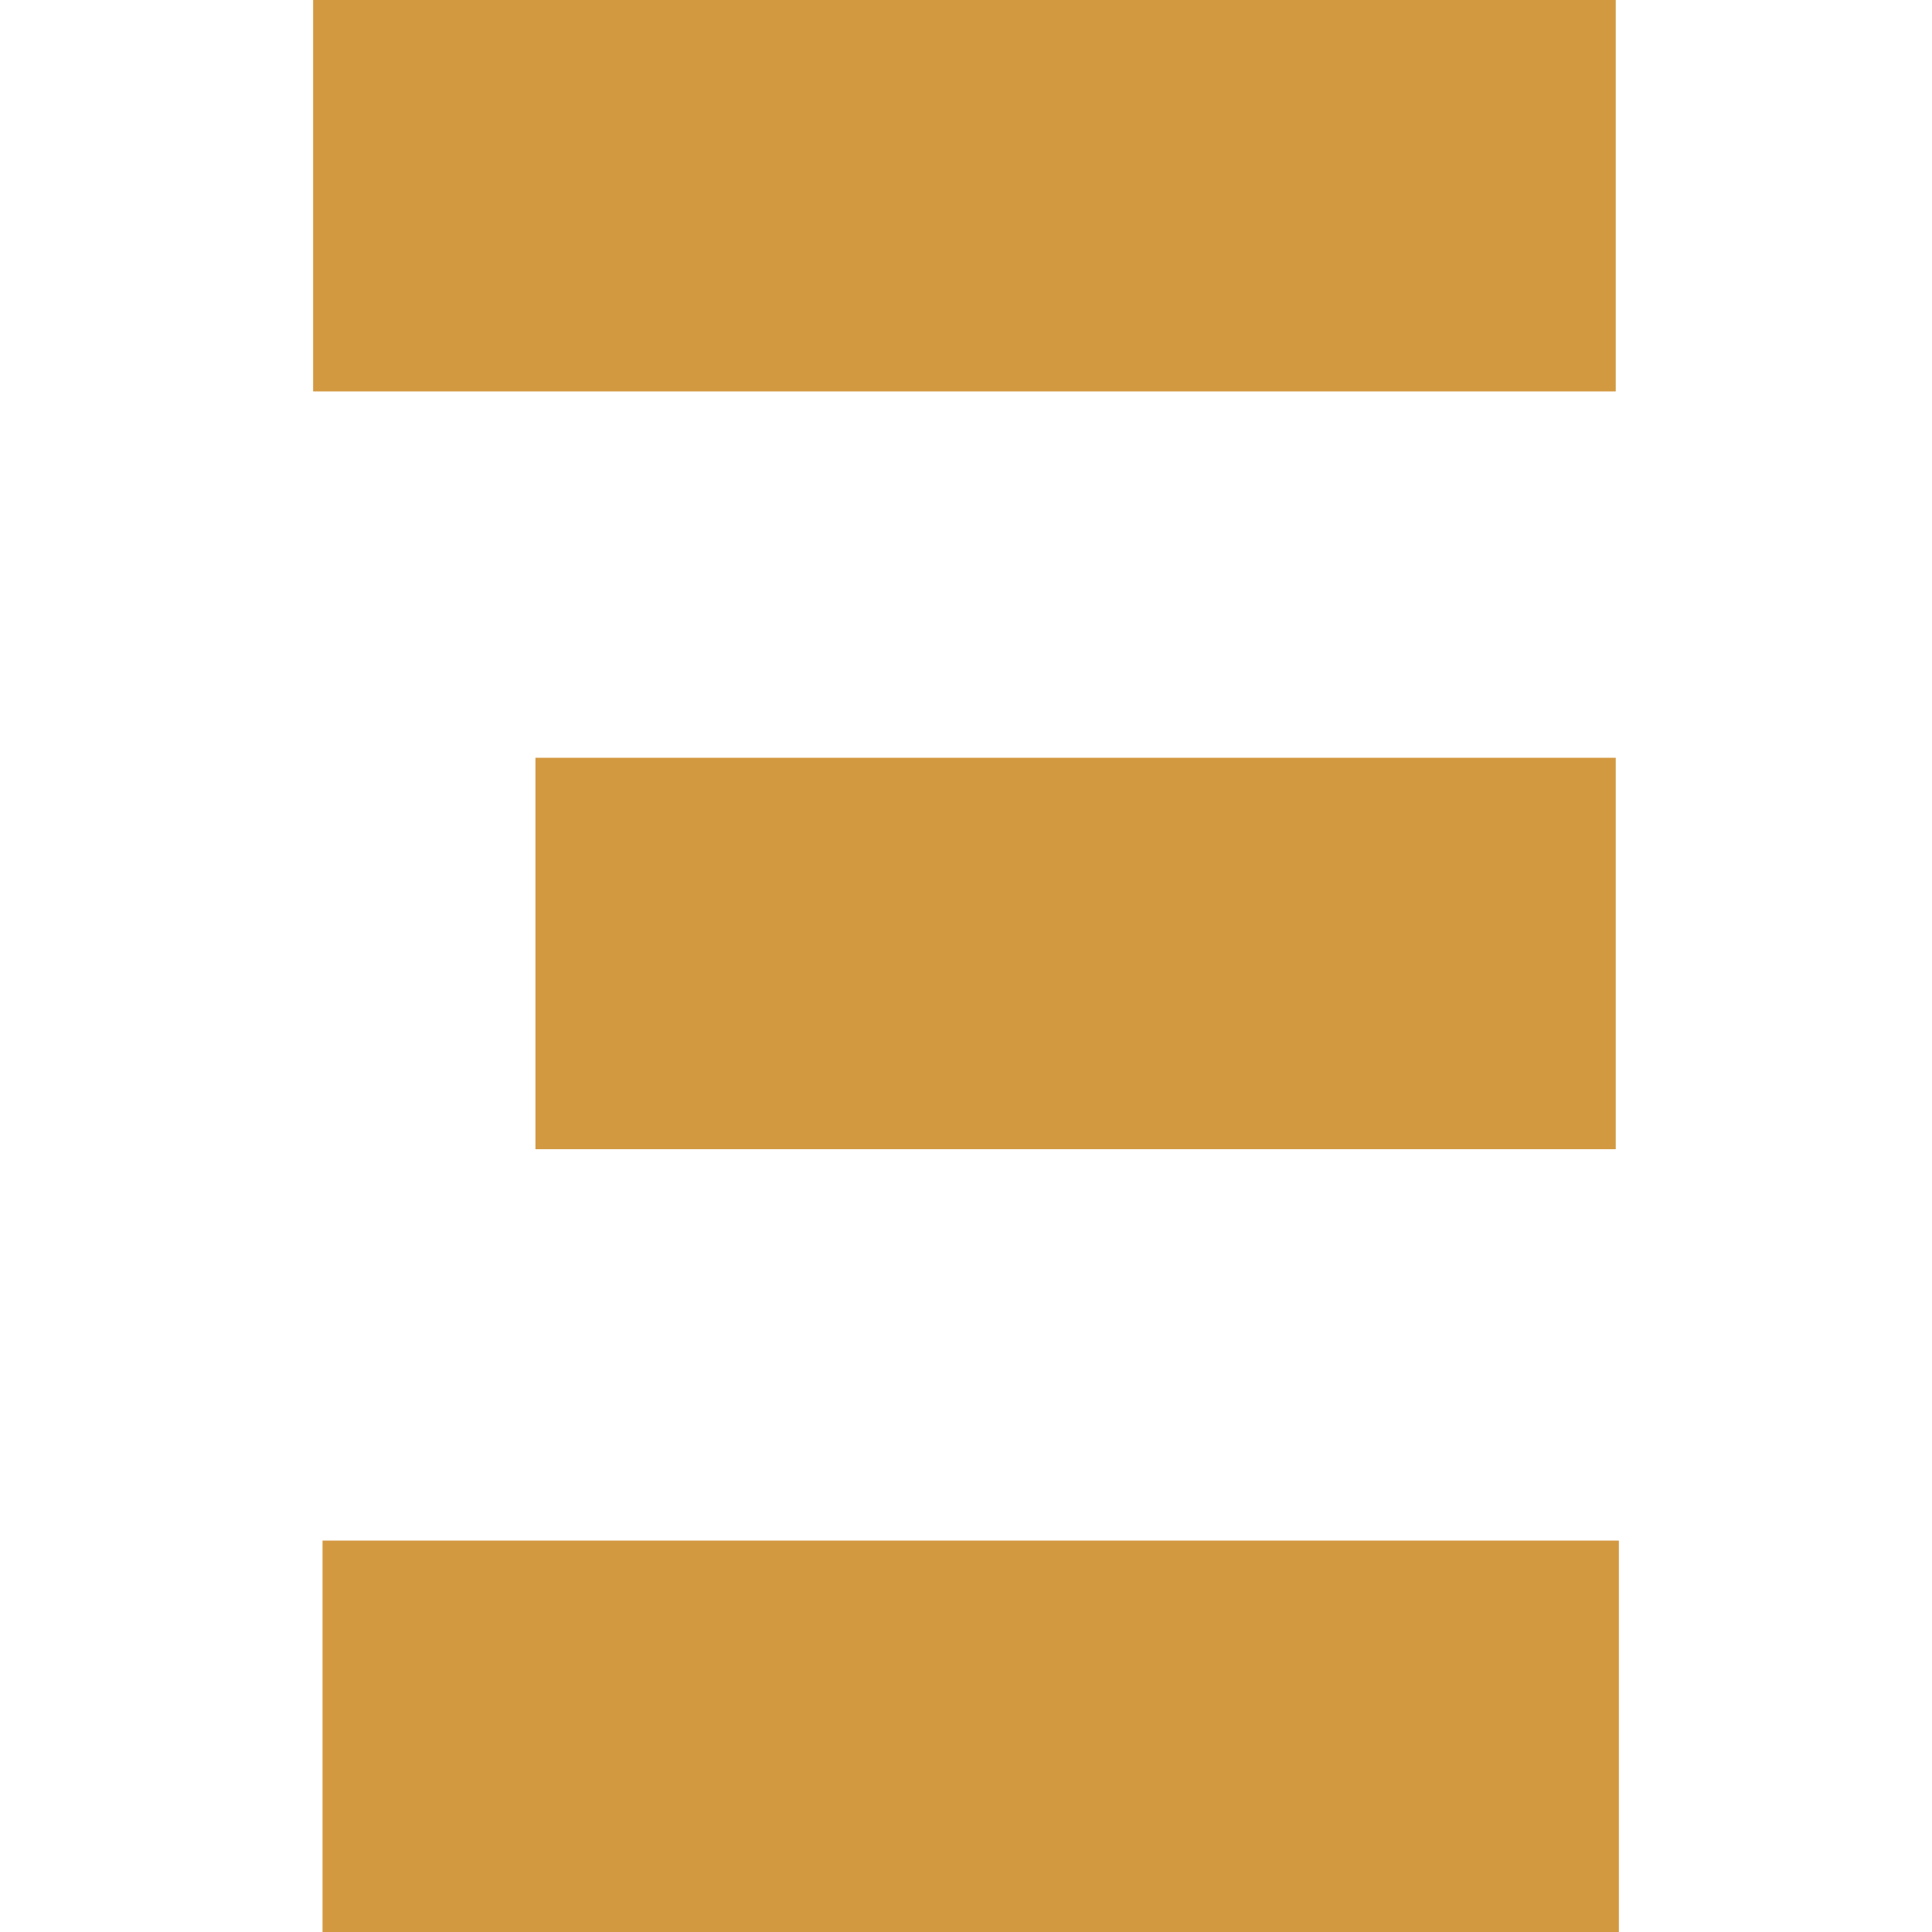
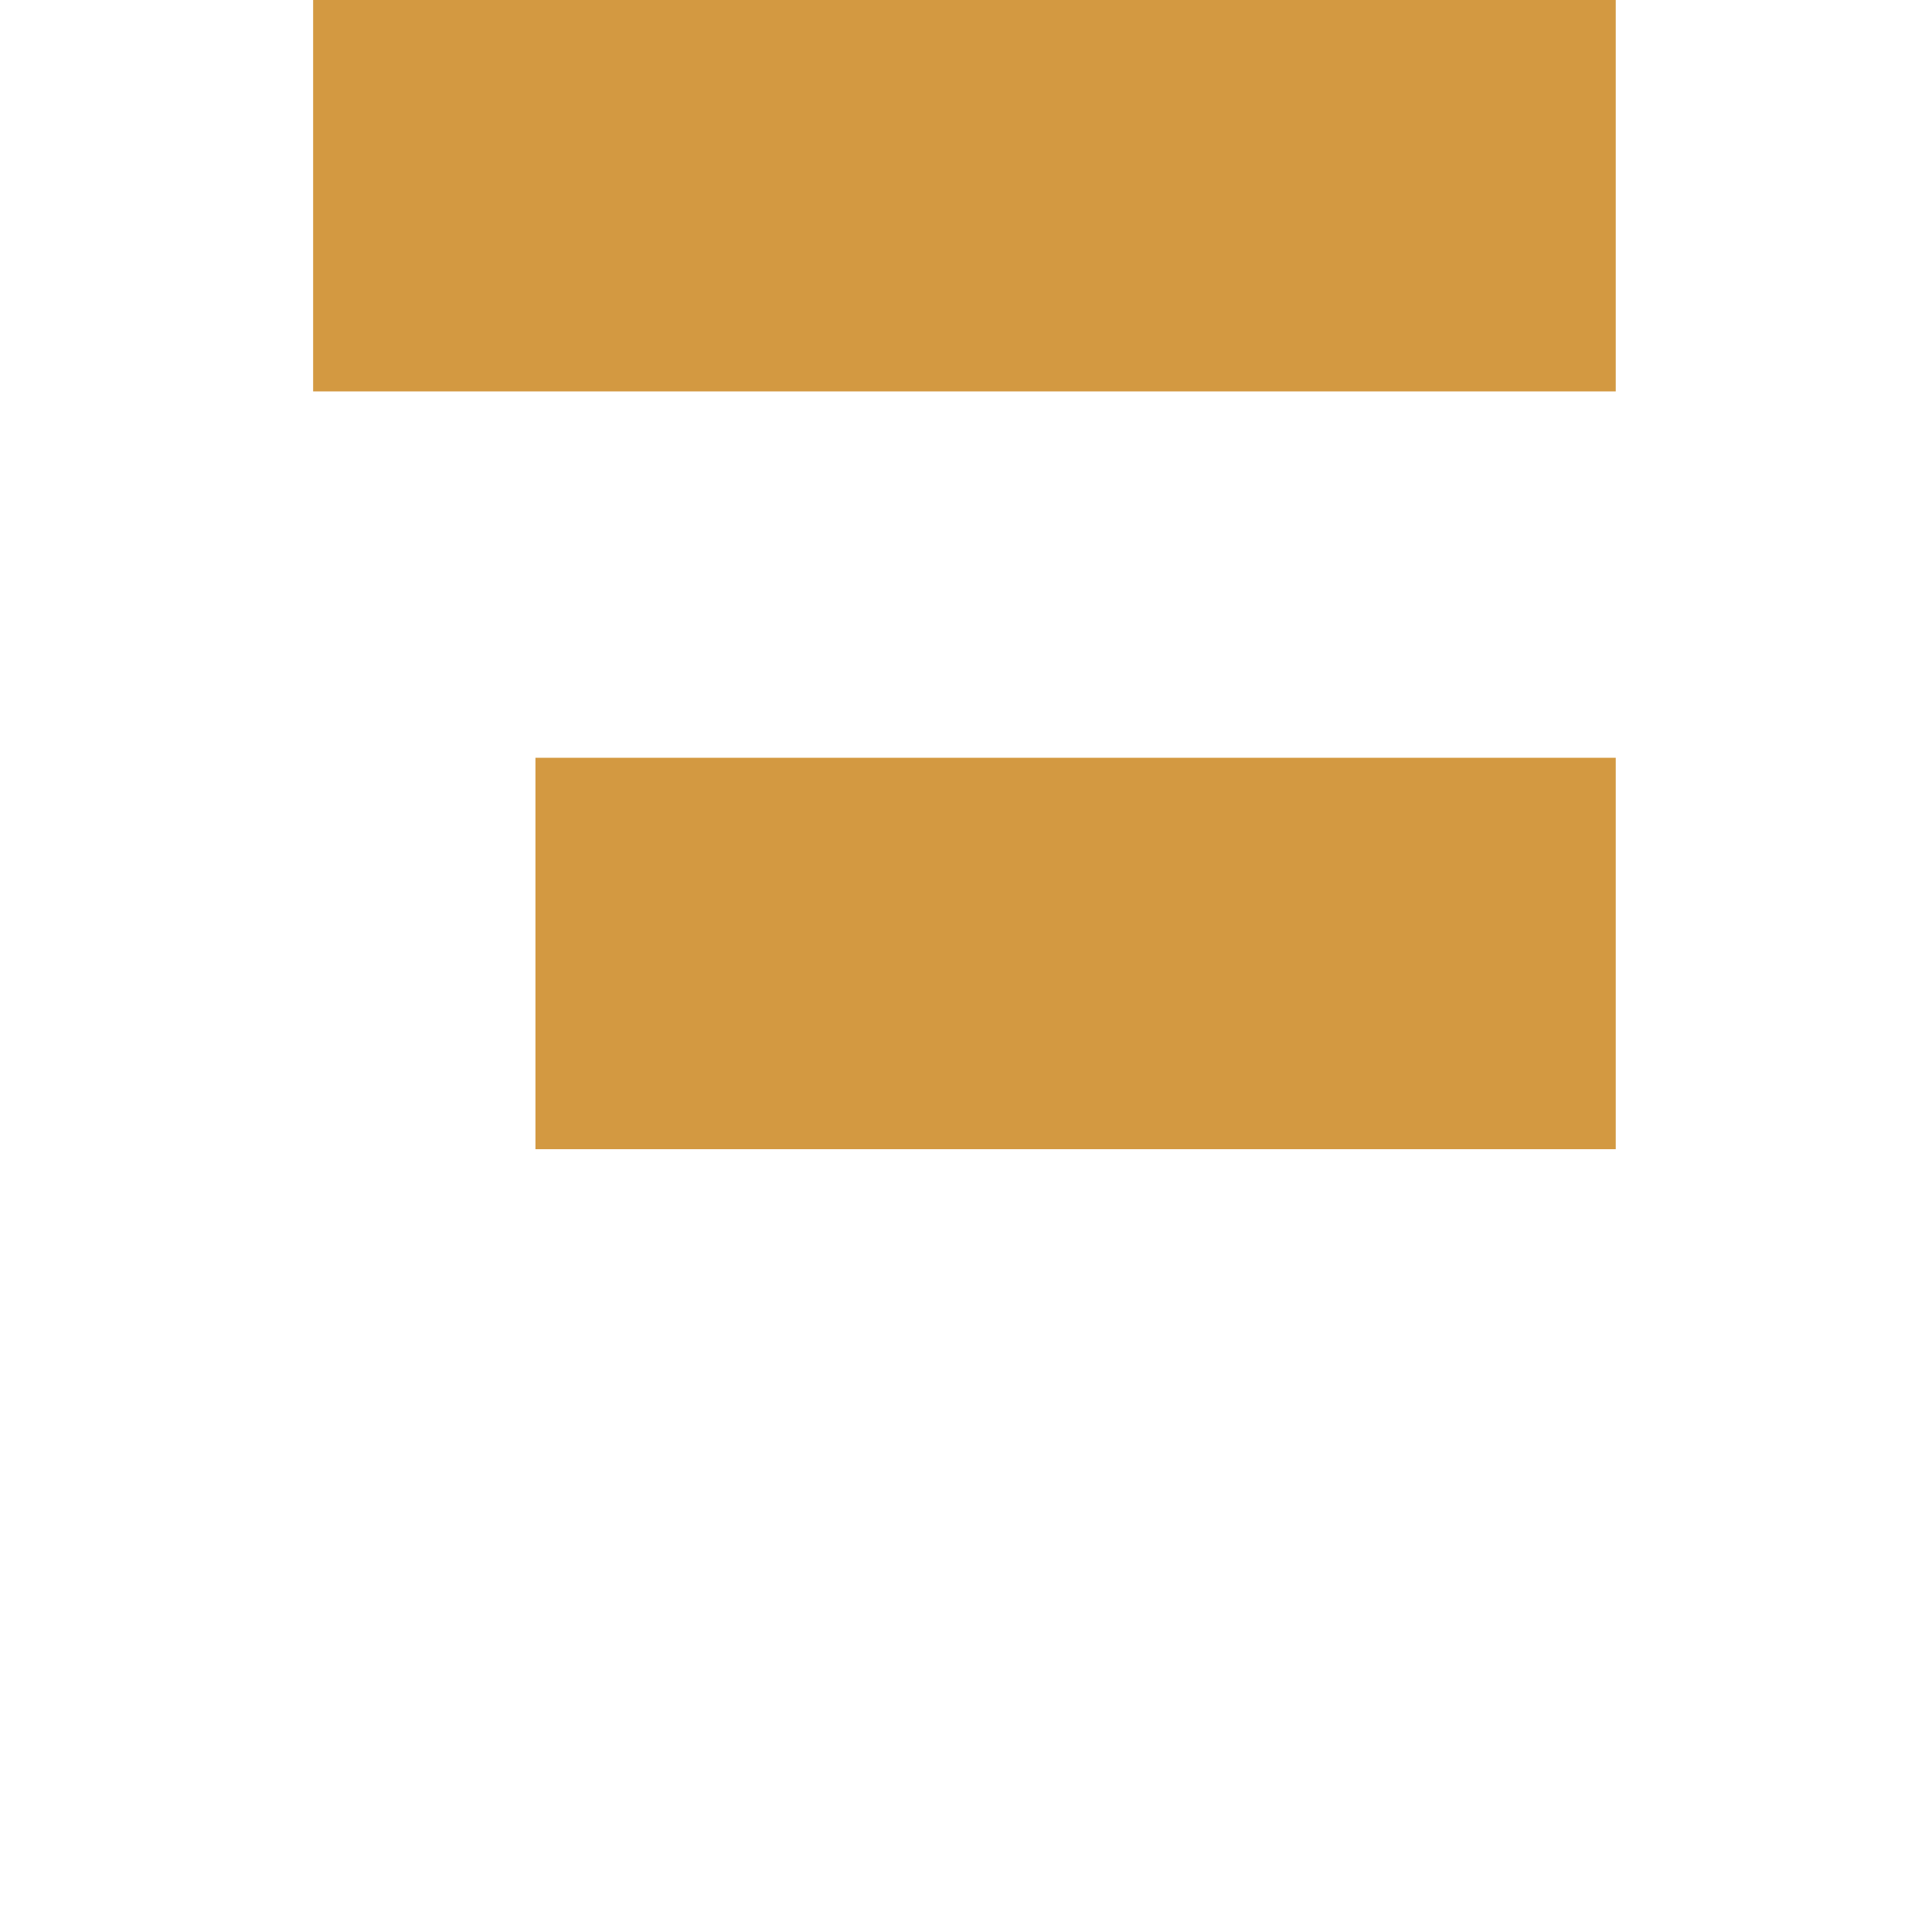
<svg xmlns="http://www.w3.org/2000/svg" version="1.1" id="Layer_1" x="0px" y="0px" viewBox="0 0 61.7 61.7" style="enable-background:new 0 0 61.7 61.7;" xml:space="preserve">
  <style type="text/css">
	.st0{fill:#D39941;}
</style>
  <g>
    <g>
      <g>
        <rect x="10" y="0" class="st0" width="41.6" height="12.5" />
        <rect x="17.1" y="24.2" class="st0" width="34.5" height="12.5" />
-         <rect x="10.3" y="49.2" class="st0" width="41.4" height="12.5" />
      </g>
    </g>
  </g>
</svg>